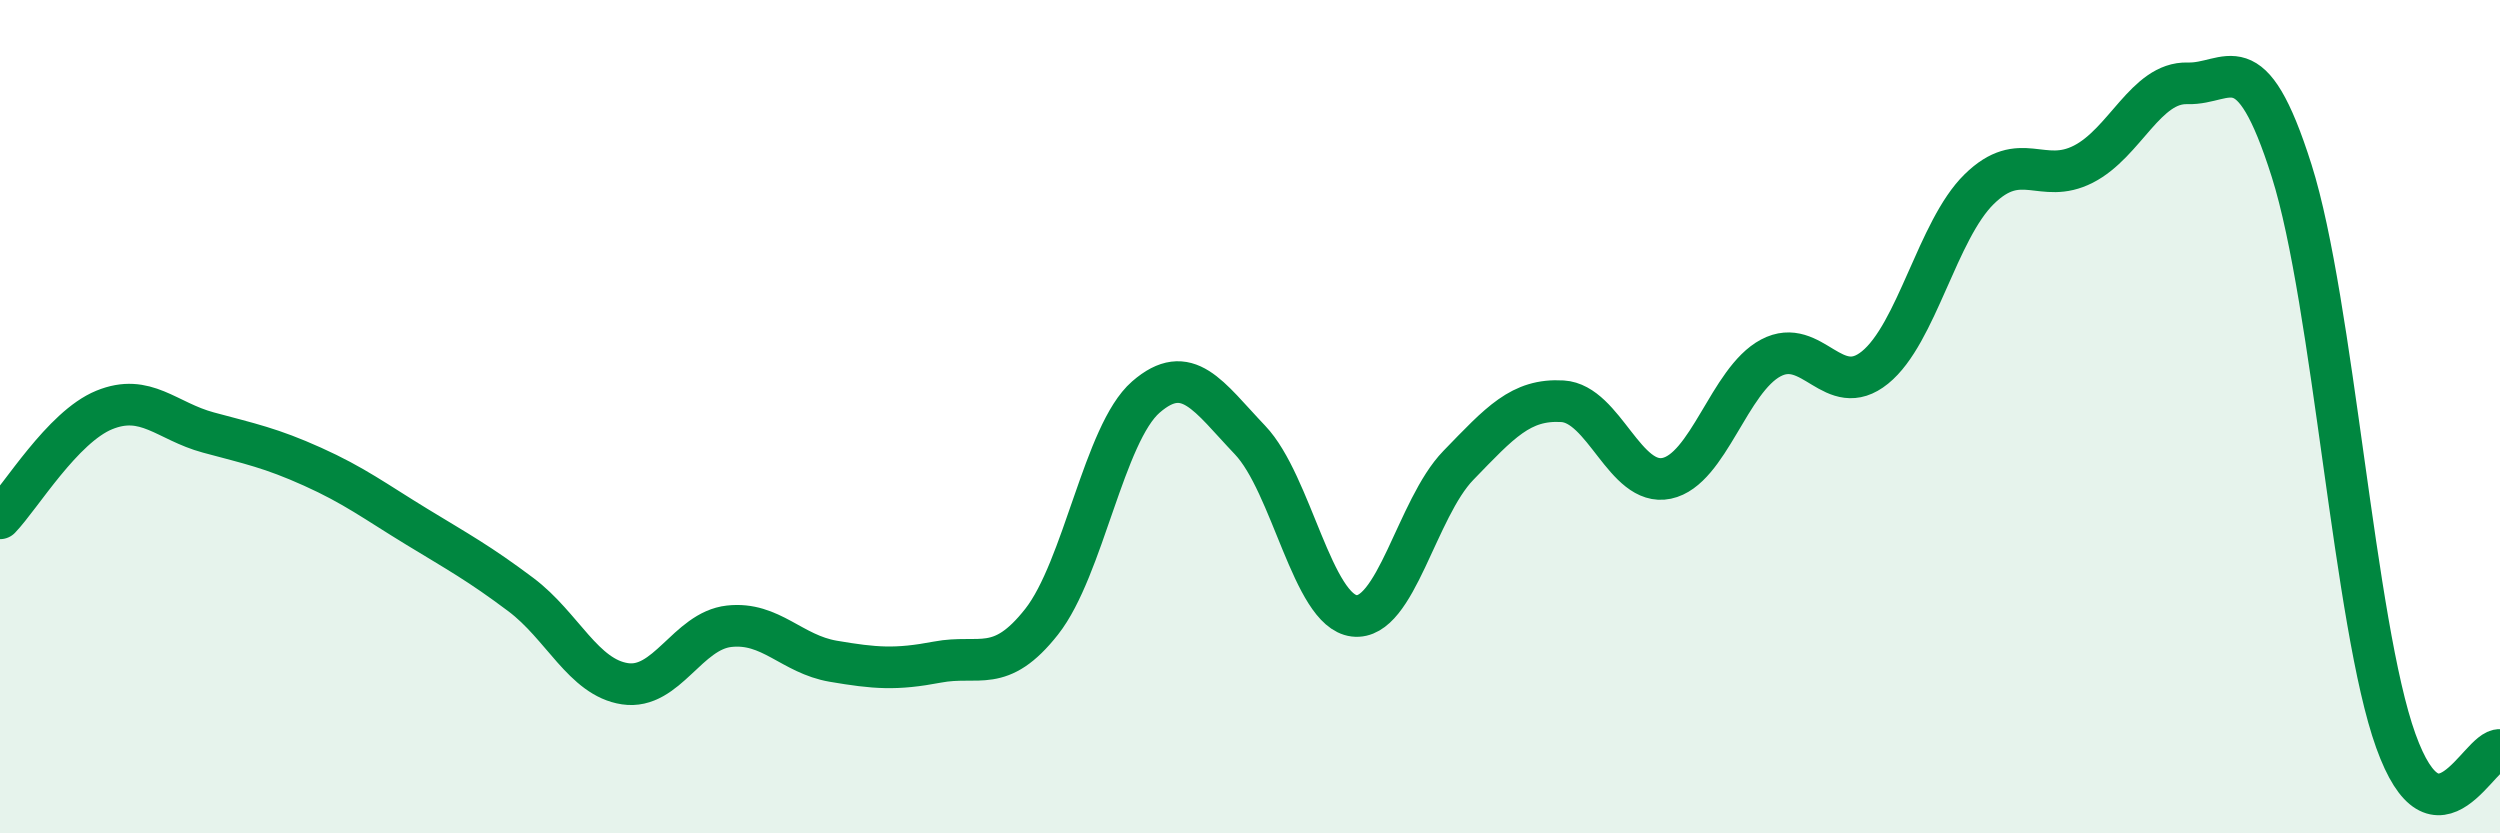
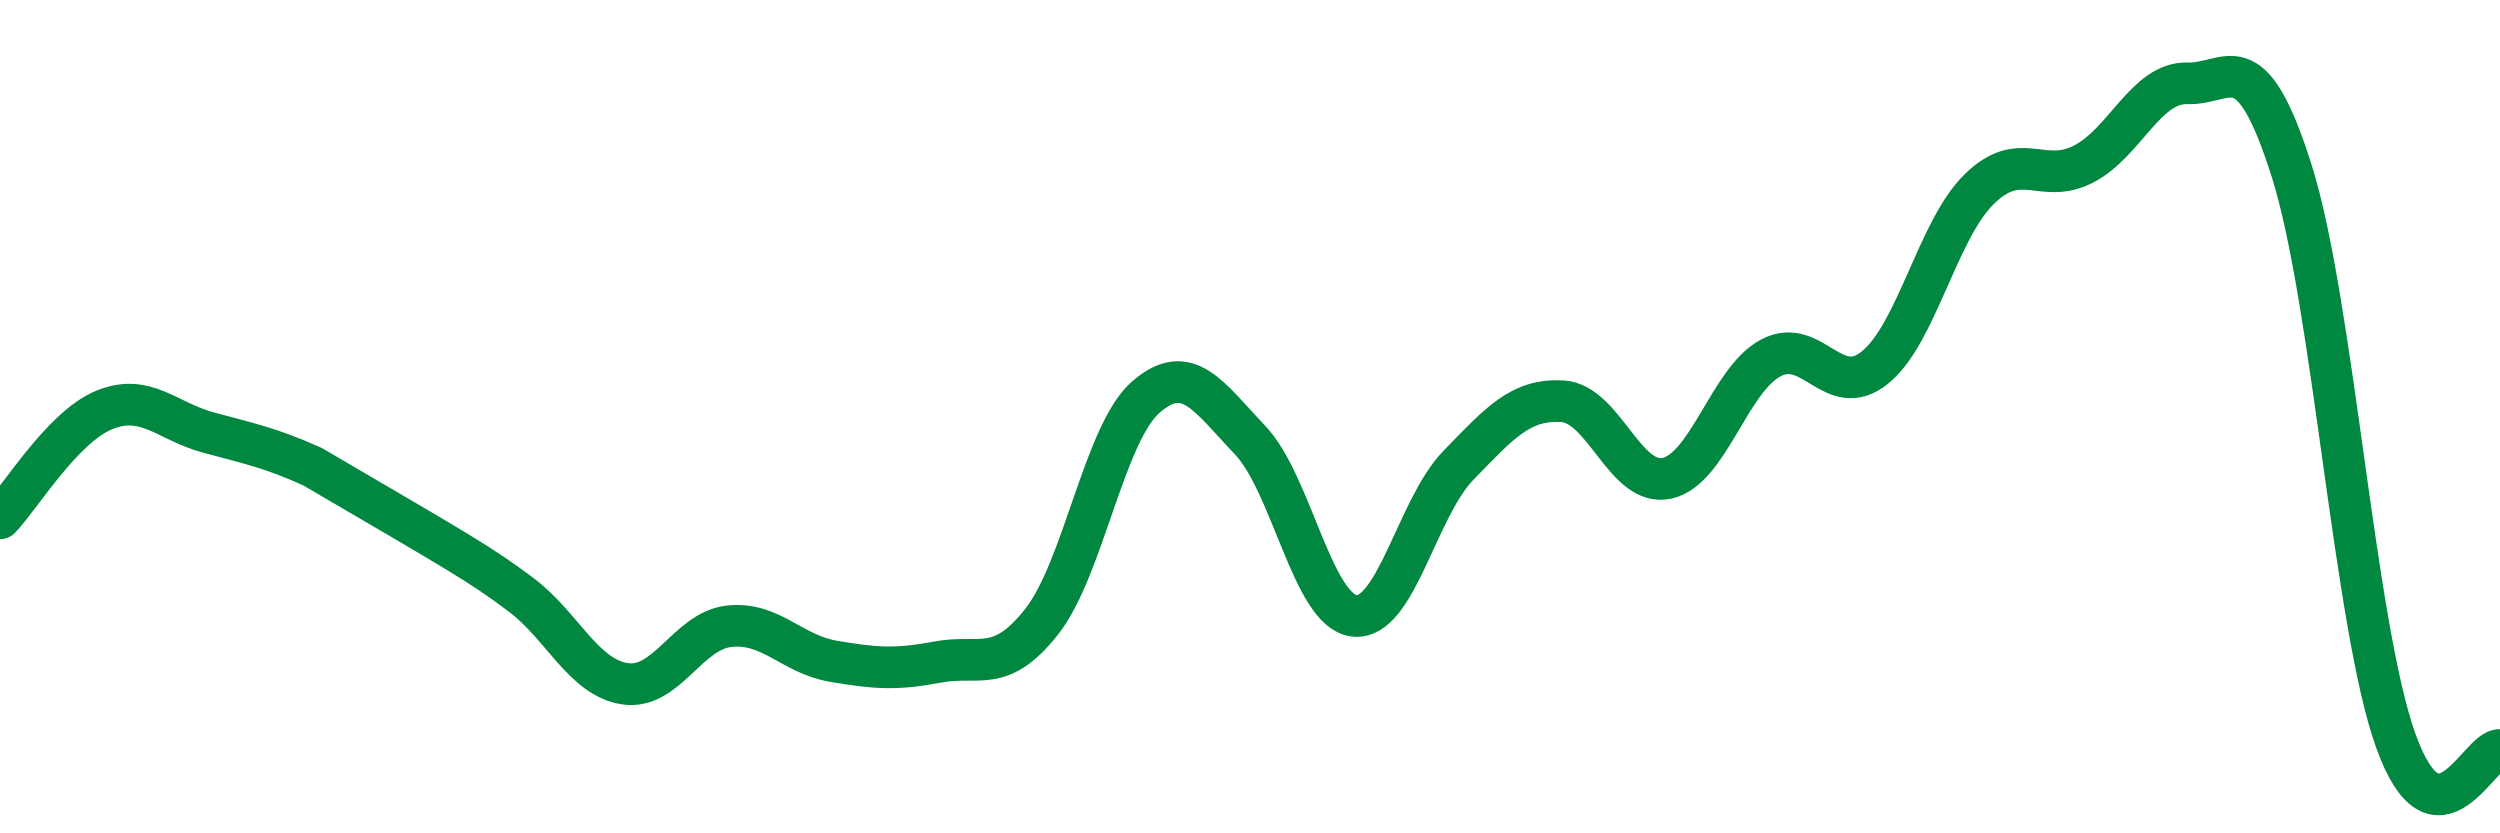
<svg xmlns="http://www.w3.org/2000/svg" width="60" height="20" viewBox="0 0 60 20">
-   <path d="M 0,12.44 C 0.5,11.92 1.5,10.25 2.5,9.84 C 3.5,9.43 4,10.11 5,10.38 C 6,10.65 6.5,10.75 7.5,11.2 C 8.5,11.65 9,12.03 10,12.64 C 11,13.25 11.5,13.52 12.5,14.27 C 13.5,15.02 14,16.26 15,16.41 C 16,16.56 16.5,15.14 17.5,15.03 C 18.5,14.92 19,15.7 20,15.87 C 21,16.04 21.5,16.08 22.5,15.89 C 23.5,15.7 24,16.19 25,14.92 C 26,13.65 26.5,10.4 27.5,9.53 C 28.5,8.66 29,9.51 30,10.56 C 31,11.61 31.5,14.66 32.5,14.78 C 33.5,14.9 34,12.2 35,11.17 C 36,10.14 36.5,9.57 37.5,9.63 C 38.5,9.69 39,11.69 40,11.48 C 41,11.27 41.5,9.12 42.5,8.59 C 43.5,8.06 44,9.63 45,8.82 C 46,8.01 46.5,5.52 47.5,4.54 C 48.5,3.56 49,4.45 50,3.94 C 51,3.43 51.5,1.97 52.5,2 C 53.5,2.03 54,0.94 55,4.1 C 56,7.26 56.5,15 57.5,17.78 C 58.5,20.56 59.5,17.96 60,18L60 20L0 20Z" fill="#008740" opacity="0.1" stroke-linecap="round" stroke-linejoin="round" />
-   <path d="M 0,12.44 C 0.5,11.92 1.5,10.25 2.5,9.84 C 3.5,9.43 4,10.11 5,10.38 C 6,10.65 6.5,10.75 7.5,11.2 C 8.5,11.65 9,12.03 10,12.64 C 11,13.25 11.5,13.52 12.5,14.27 C 13.5,15.02 14,16.26 15,16.41 C 16,16.56 16.5,15.14 17.5,15.03 C 18.5,14.92 19,15.7 20,15.87 C 21,16.04 21.5,16.08 22.5,15.89 C 23.5,15.7 24,16.19 25,14.92 C 26,13.65 26.5,10.4 27.5,9.53 C 28.5,8.66 29,9.51 30,10.56 C 31,11.61 31.5,14.66 32.5,14.78 C 33.5,14.9 34,12.2 35,11.17 C 36,10.14 36.5,9.57 37.5,9.63 C 38.5,9.69 39,11.69 40,11.48 C 41,11.27 41.5,9.12 42.5,8.59 C 43.5,8.06 44,9.63 45,8.82 C 46,8.01 46.5,5.52 47.5,4.54 C 48.5,3.56 49,4.45 50,3.94 C 51,3.43 51.5,1.97 52.5,2 C 53.5,2.03 54,0.94 55,4.1 C 56,7.26 56.5,15 57.5,17.78 C 58.5,20.56 59.5,17.96 60,18" stroke="#008740" stroke-width="1" fill="none" stroke-linecap="round" stroke-linejoin="round" />
+   <path d="M 0,12.44 C 0.5,11.92 1.5,10.25 2.5,9.84 C 3.5,9.43 4,10.11 5,10.38 C 6,10.65 6.5,10.75 7.5,11.2 C 11,13.25 11.5,13.52 12.5,14.27 C 13.5,15.02 14,16.26 15,16.41 C 16,16.56 16.5,15.14 17.5,15.03 C 18.5,14.92 19,15.7 20,15.87 C 21,16.04 21.5,16.08 22.5,15.89 C 23.5,15.7 24,16.19 25,14.92 C 26,13.65 26.5,10.4 27.5,9.53 C 28.5,8.66 29,9.51 30,10.56 C 31,11.61 31.5,14.66 32.5,14.78 C 33.5,14.9 34,12.2 35,11.17 C 36,10.14 36.5,9.57 37.5,9.63 C 38.5,9.69 39,11.69 40,11.48 C 41,11.27 41.5,9.12 42.5,8.59 C 43.5,8.06 44,9.63 45,8.82 C 46,8.01 46.5,5.52 47.5,4.54 C 48.5,3.56 49,4.45 50,3.94 C 51,3.43 51.5,1.97 52.5,2 C 53.5,2.03 54,0.94 55,4.1 C 56,7.26 56.5,15 57.5,17.78 C 58.5,20.56 59.5,17.96 60,18" stroke="#008740" stroke-width="1" fill="none" stroke-linecap="round" stroke-linejoin="round" />
</svg>